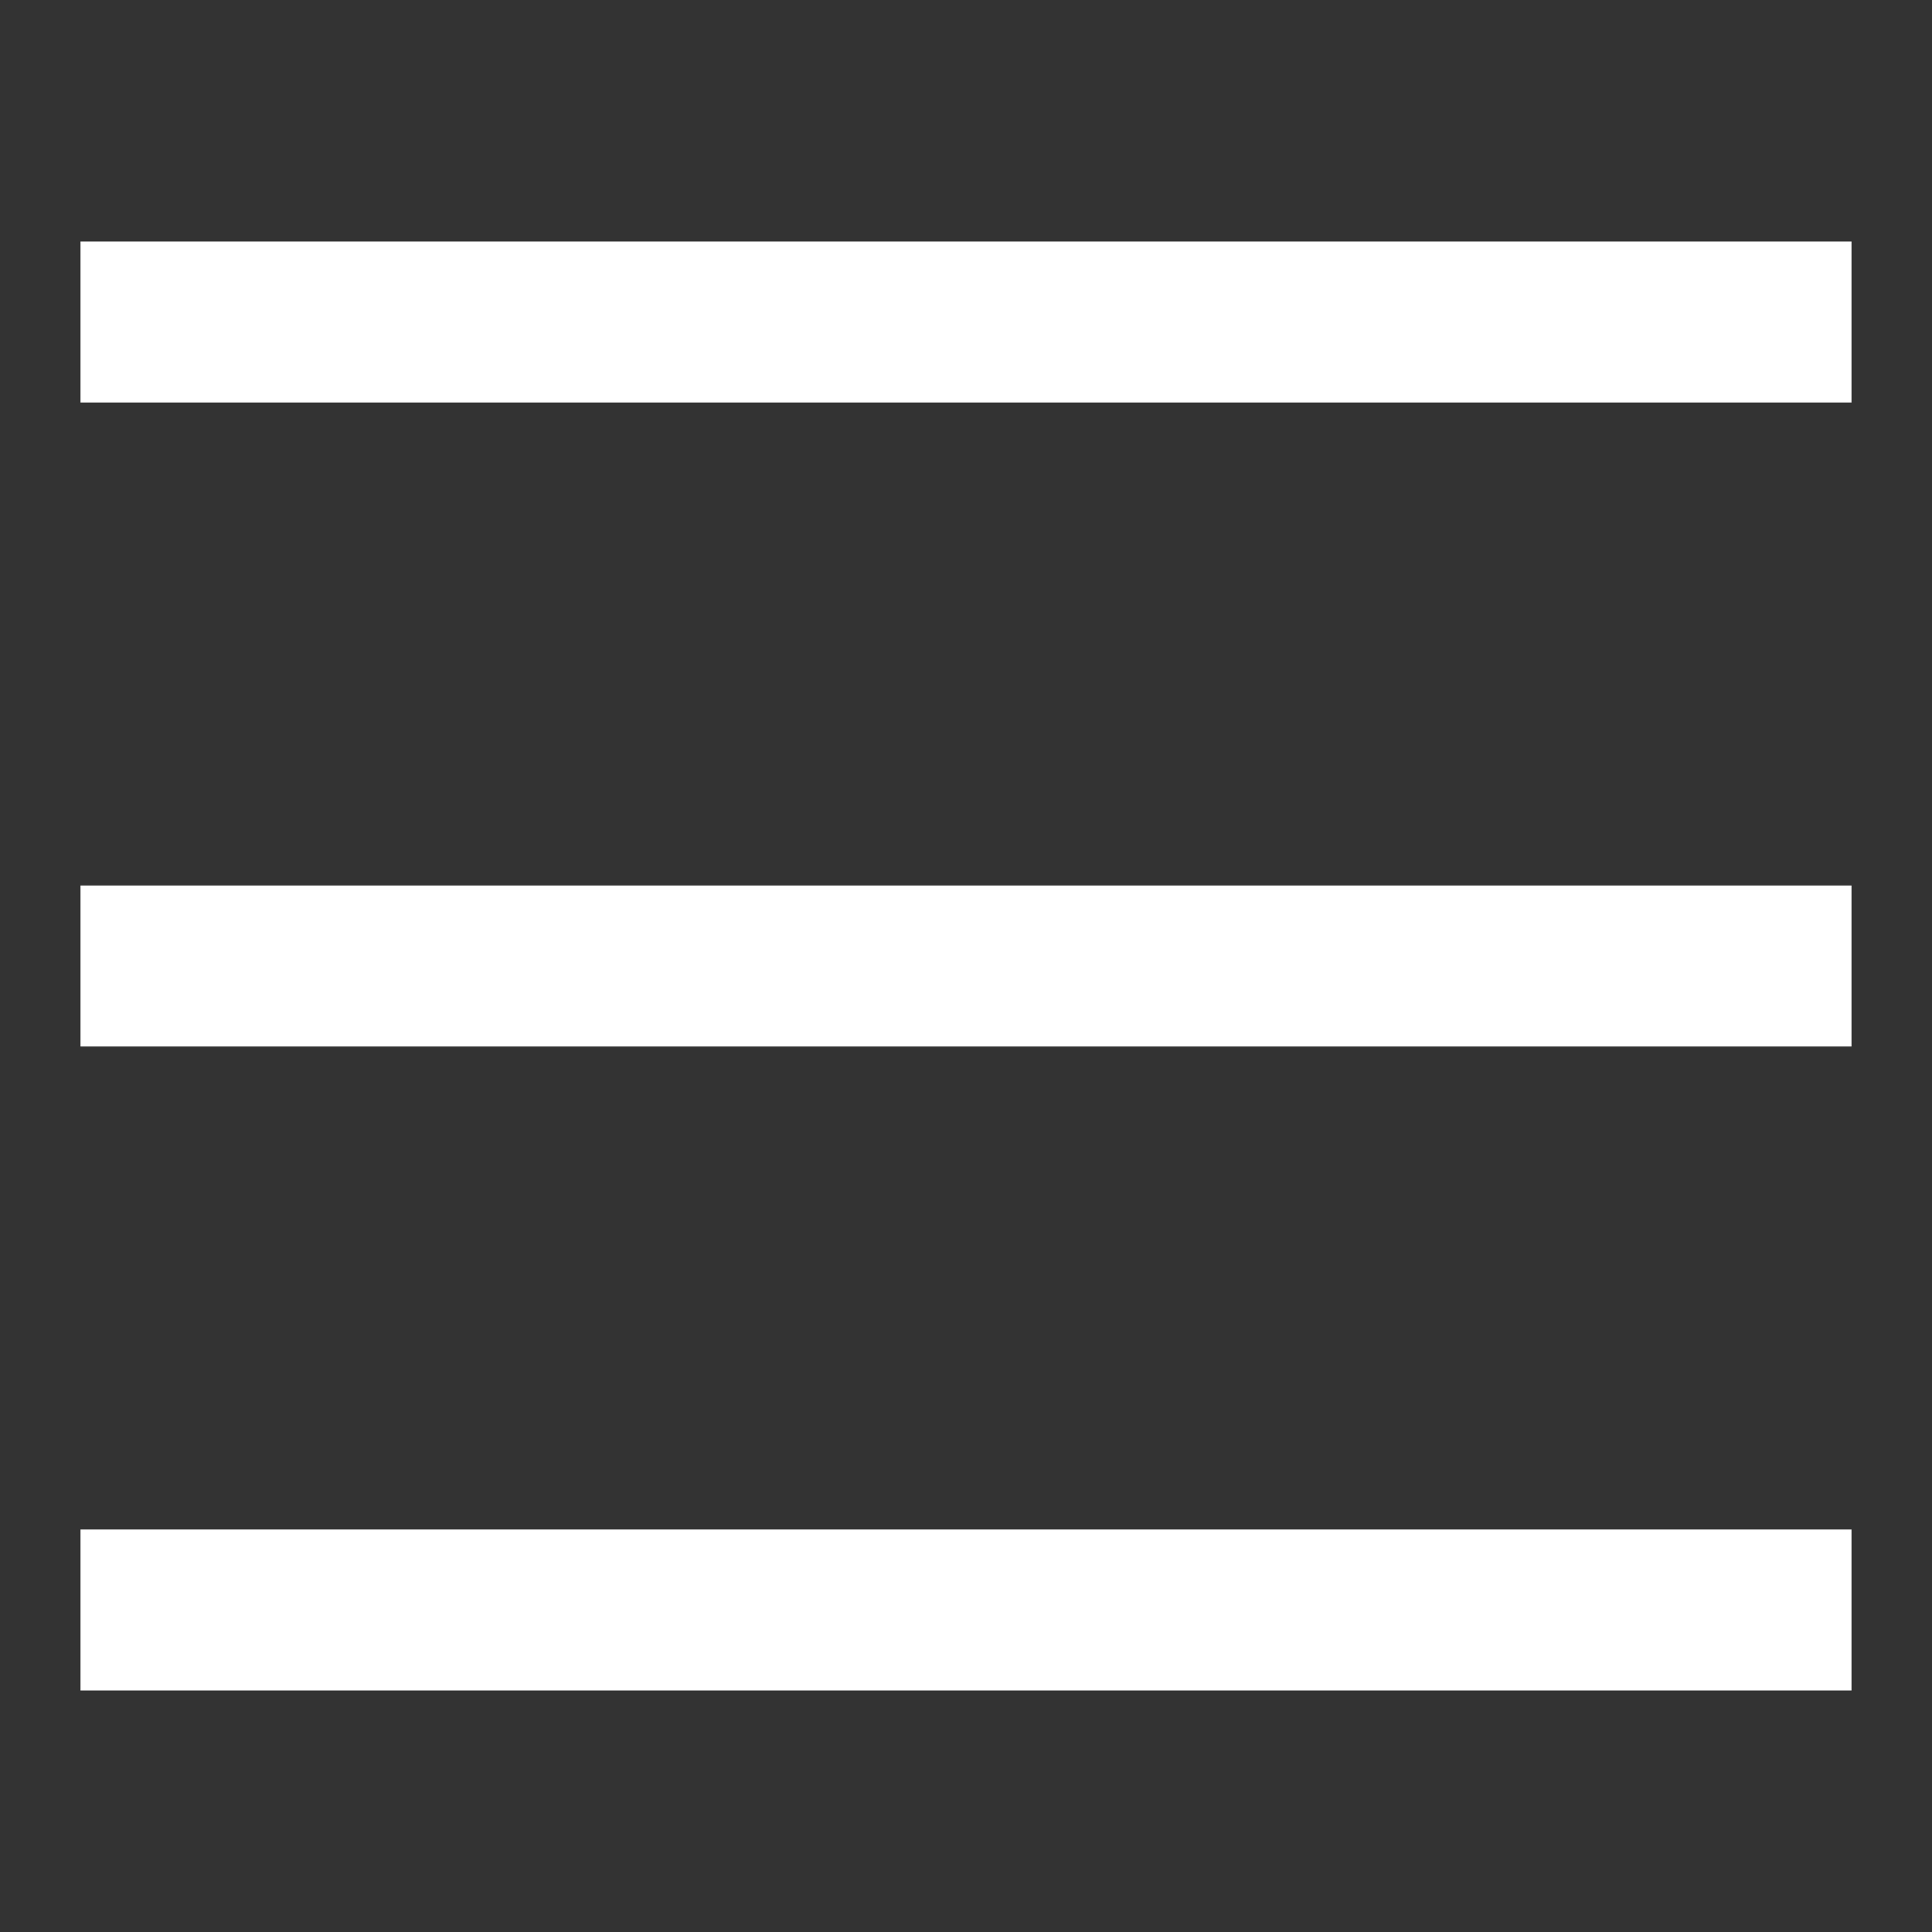
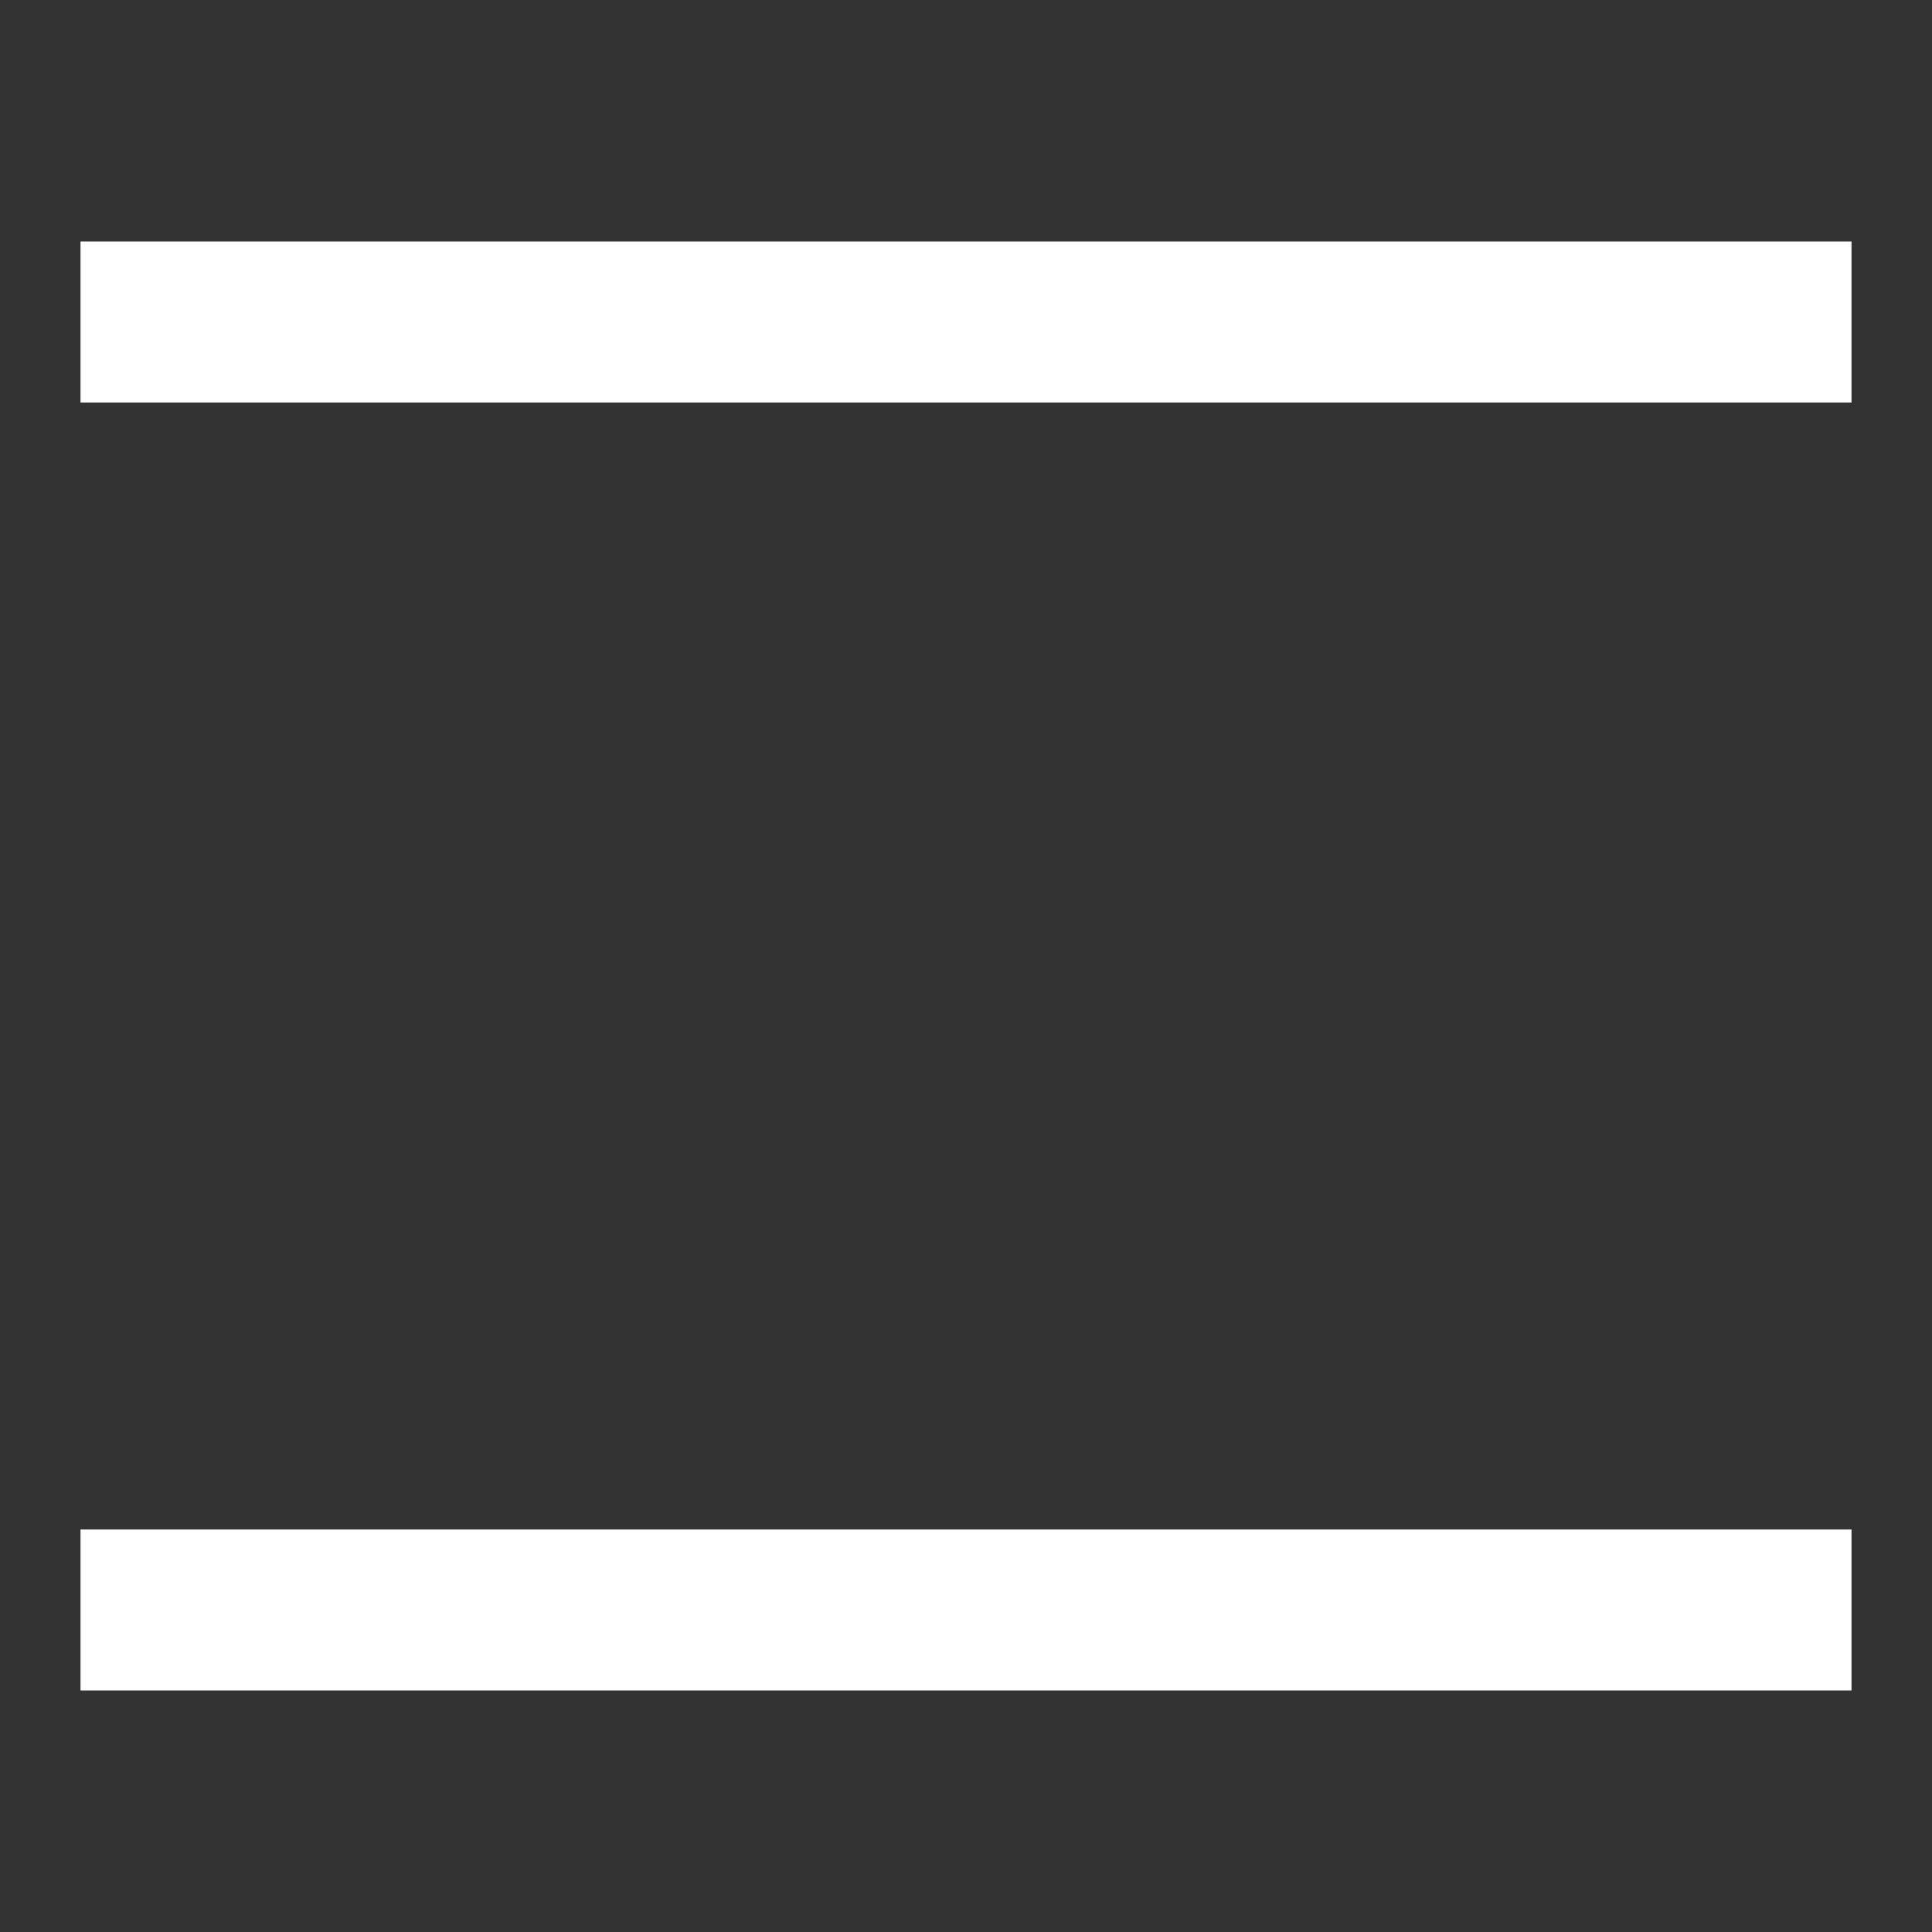
<svg xmlns="http://www.w3.org/2000/svg" width="24" height="24" viewBox="0 0 24 24" fill="none">
  <rect x="0" y="0" width="24" height="24" fill="#333333" stroke="none" />
  <rect x="1" y="3" width="22" height="2" fill="white" />
-   <rect x="1" y="11" width="22" height="2" fill="white" />
  <rect x="1" y="19" width="22" height="2" fill="white" />
</svg>